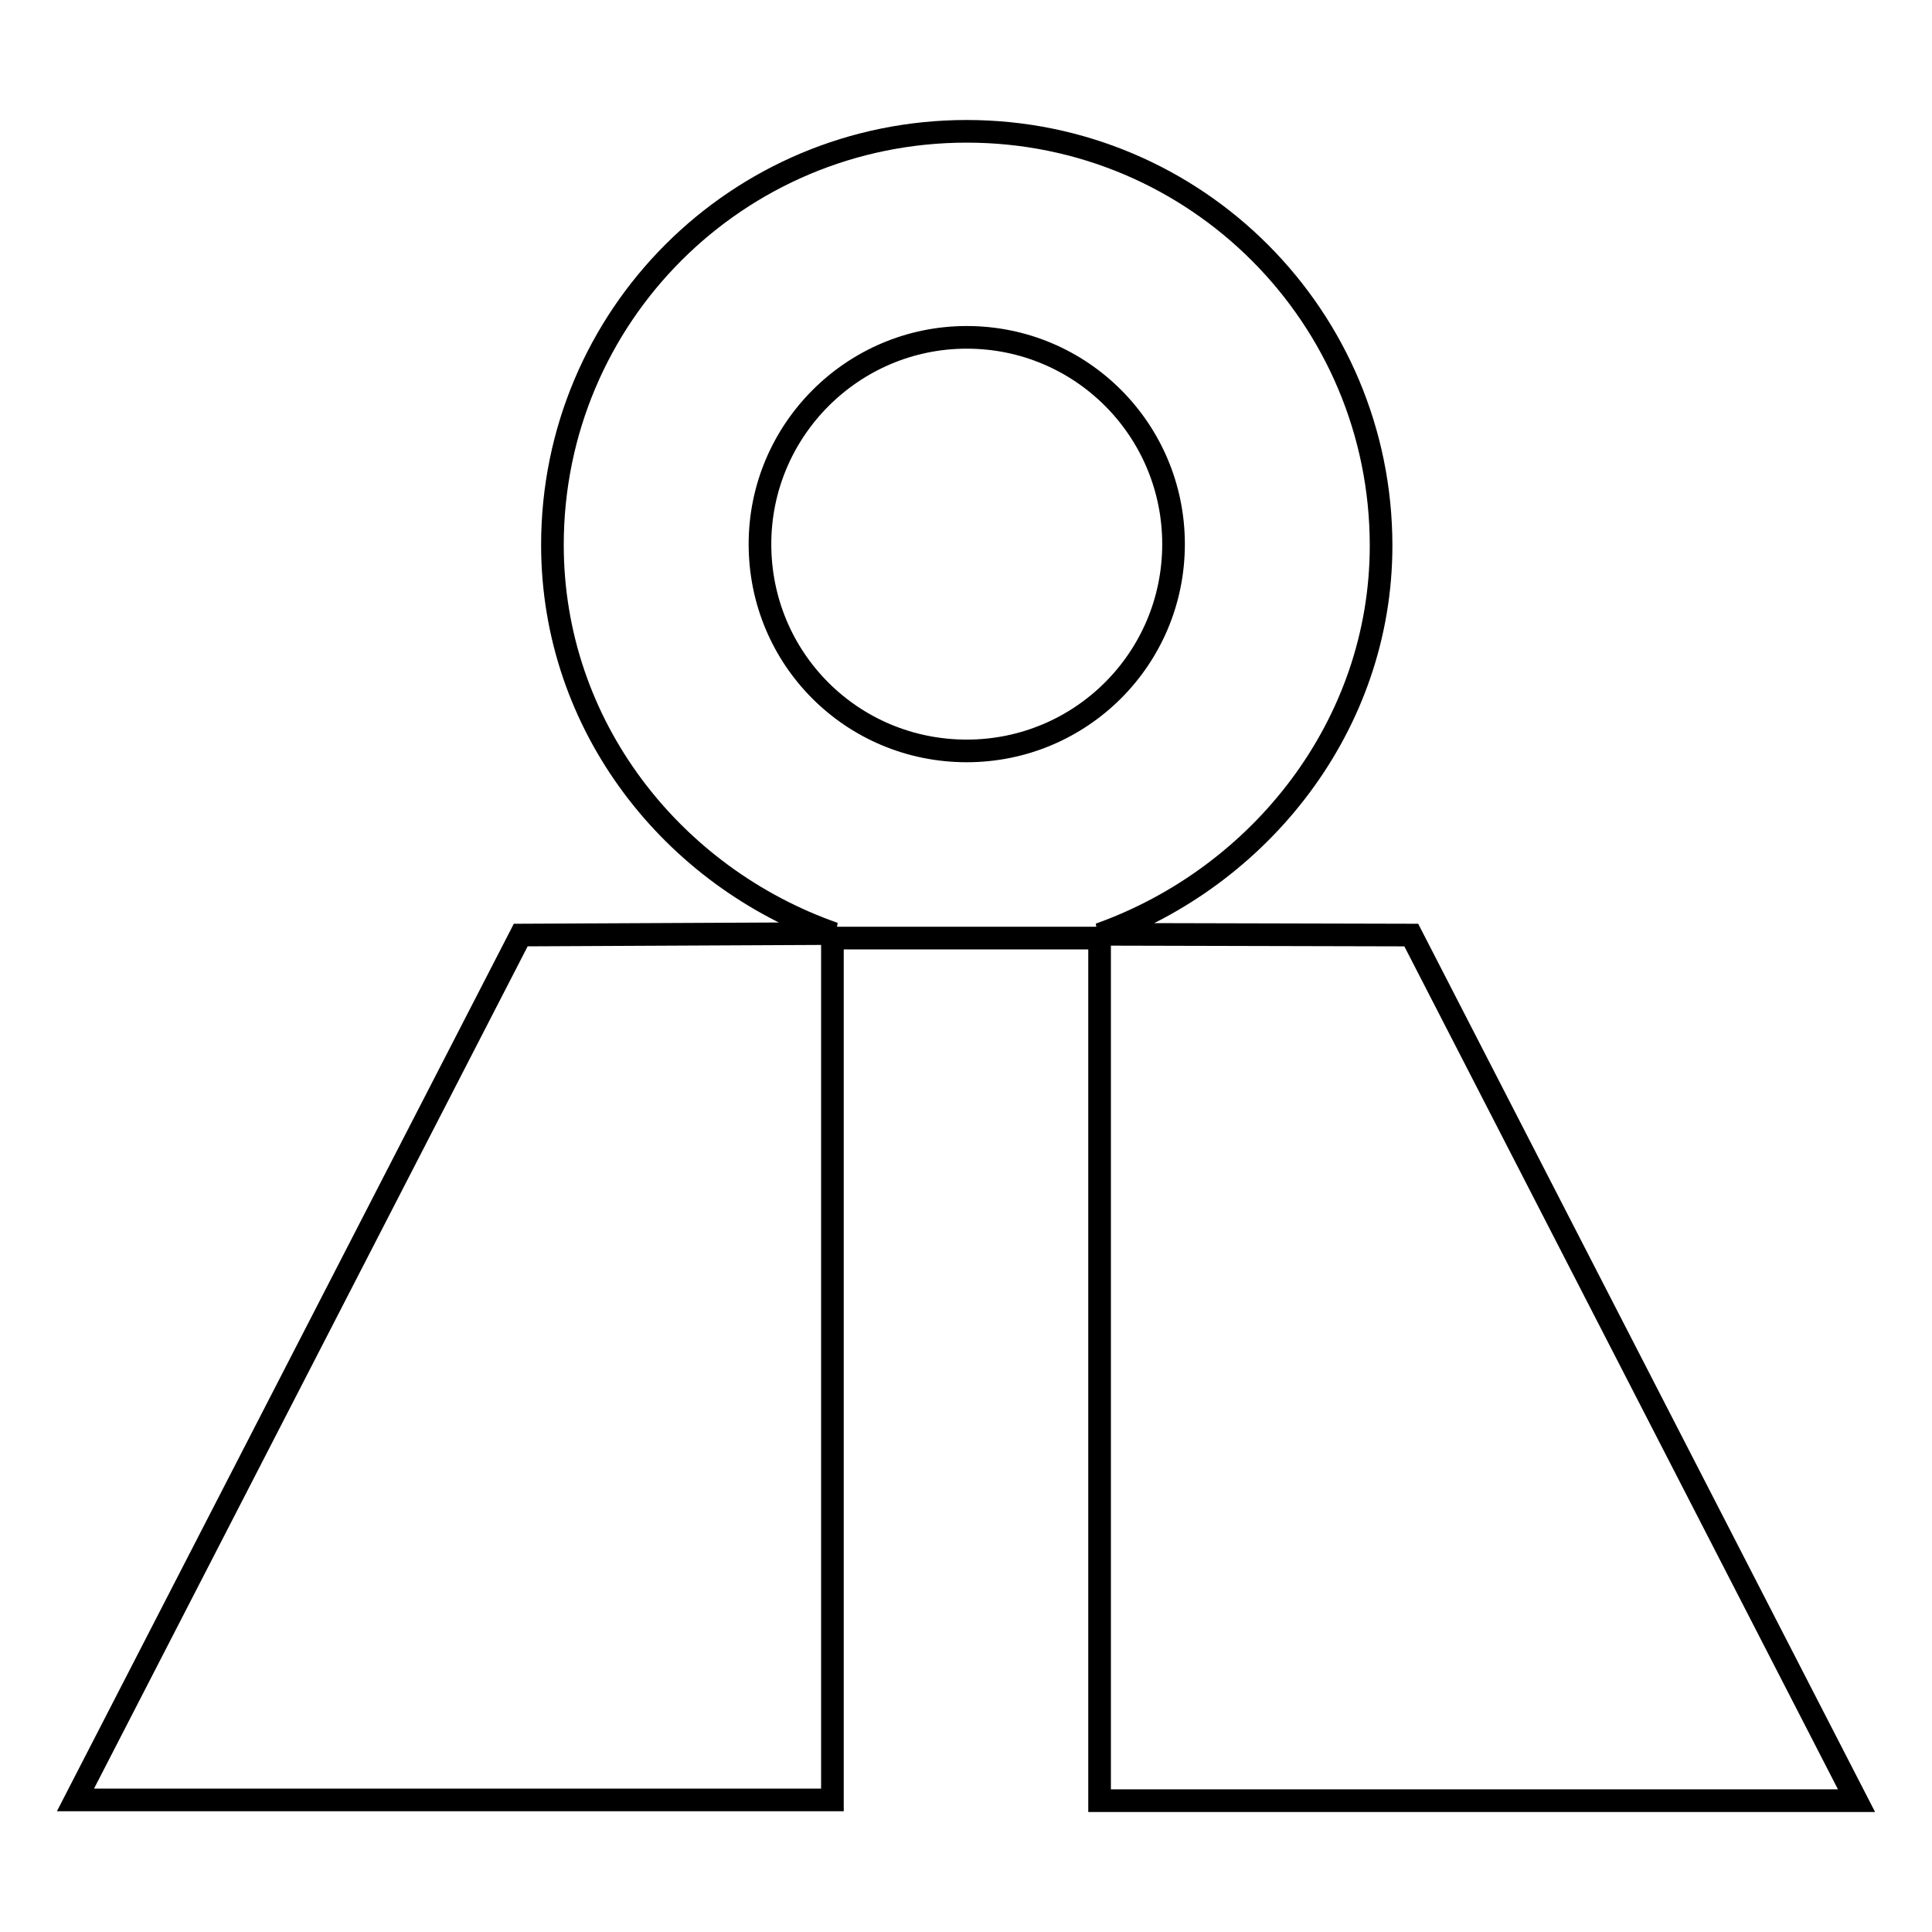
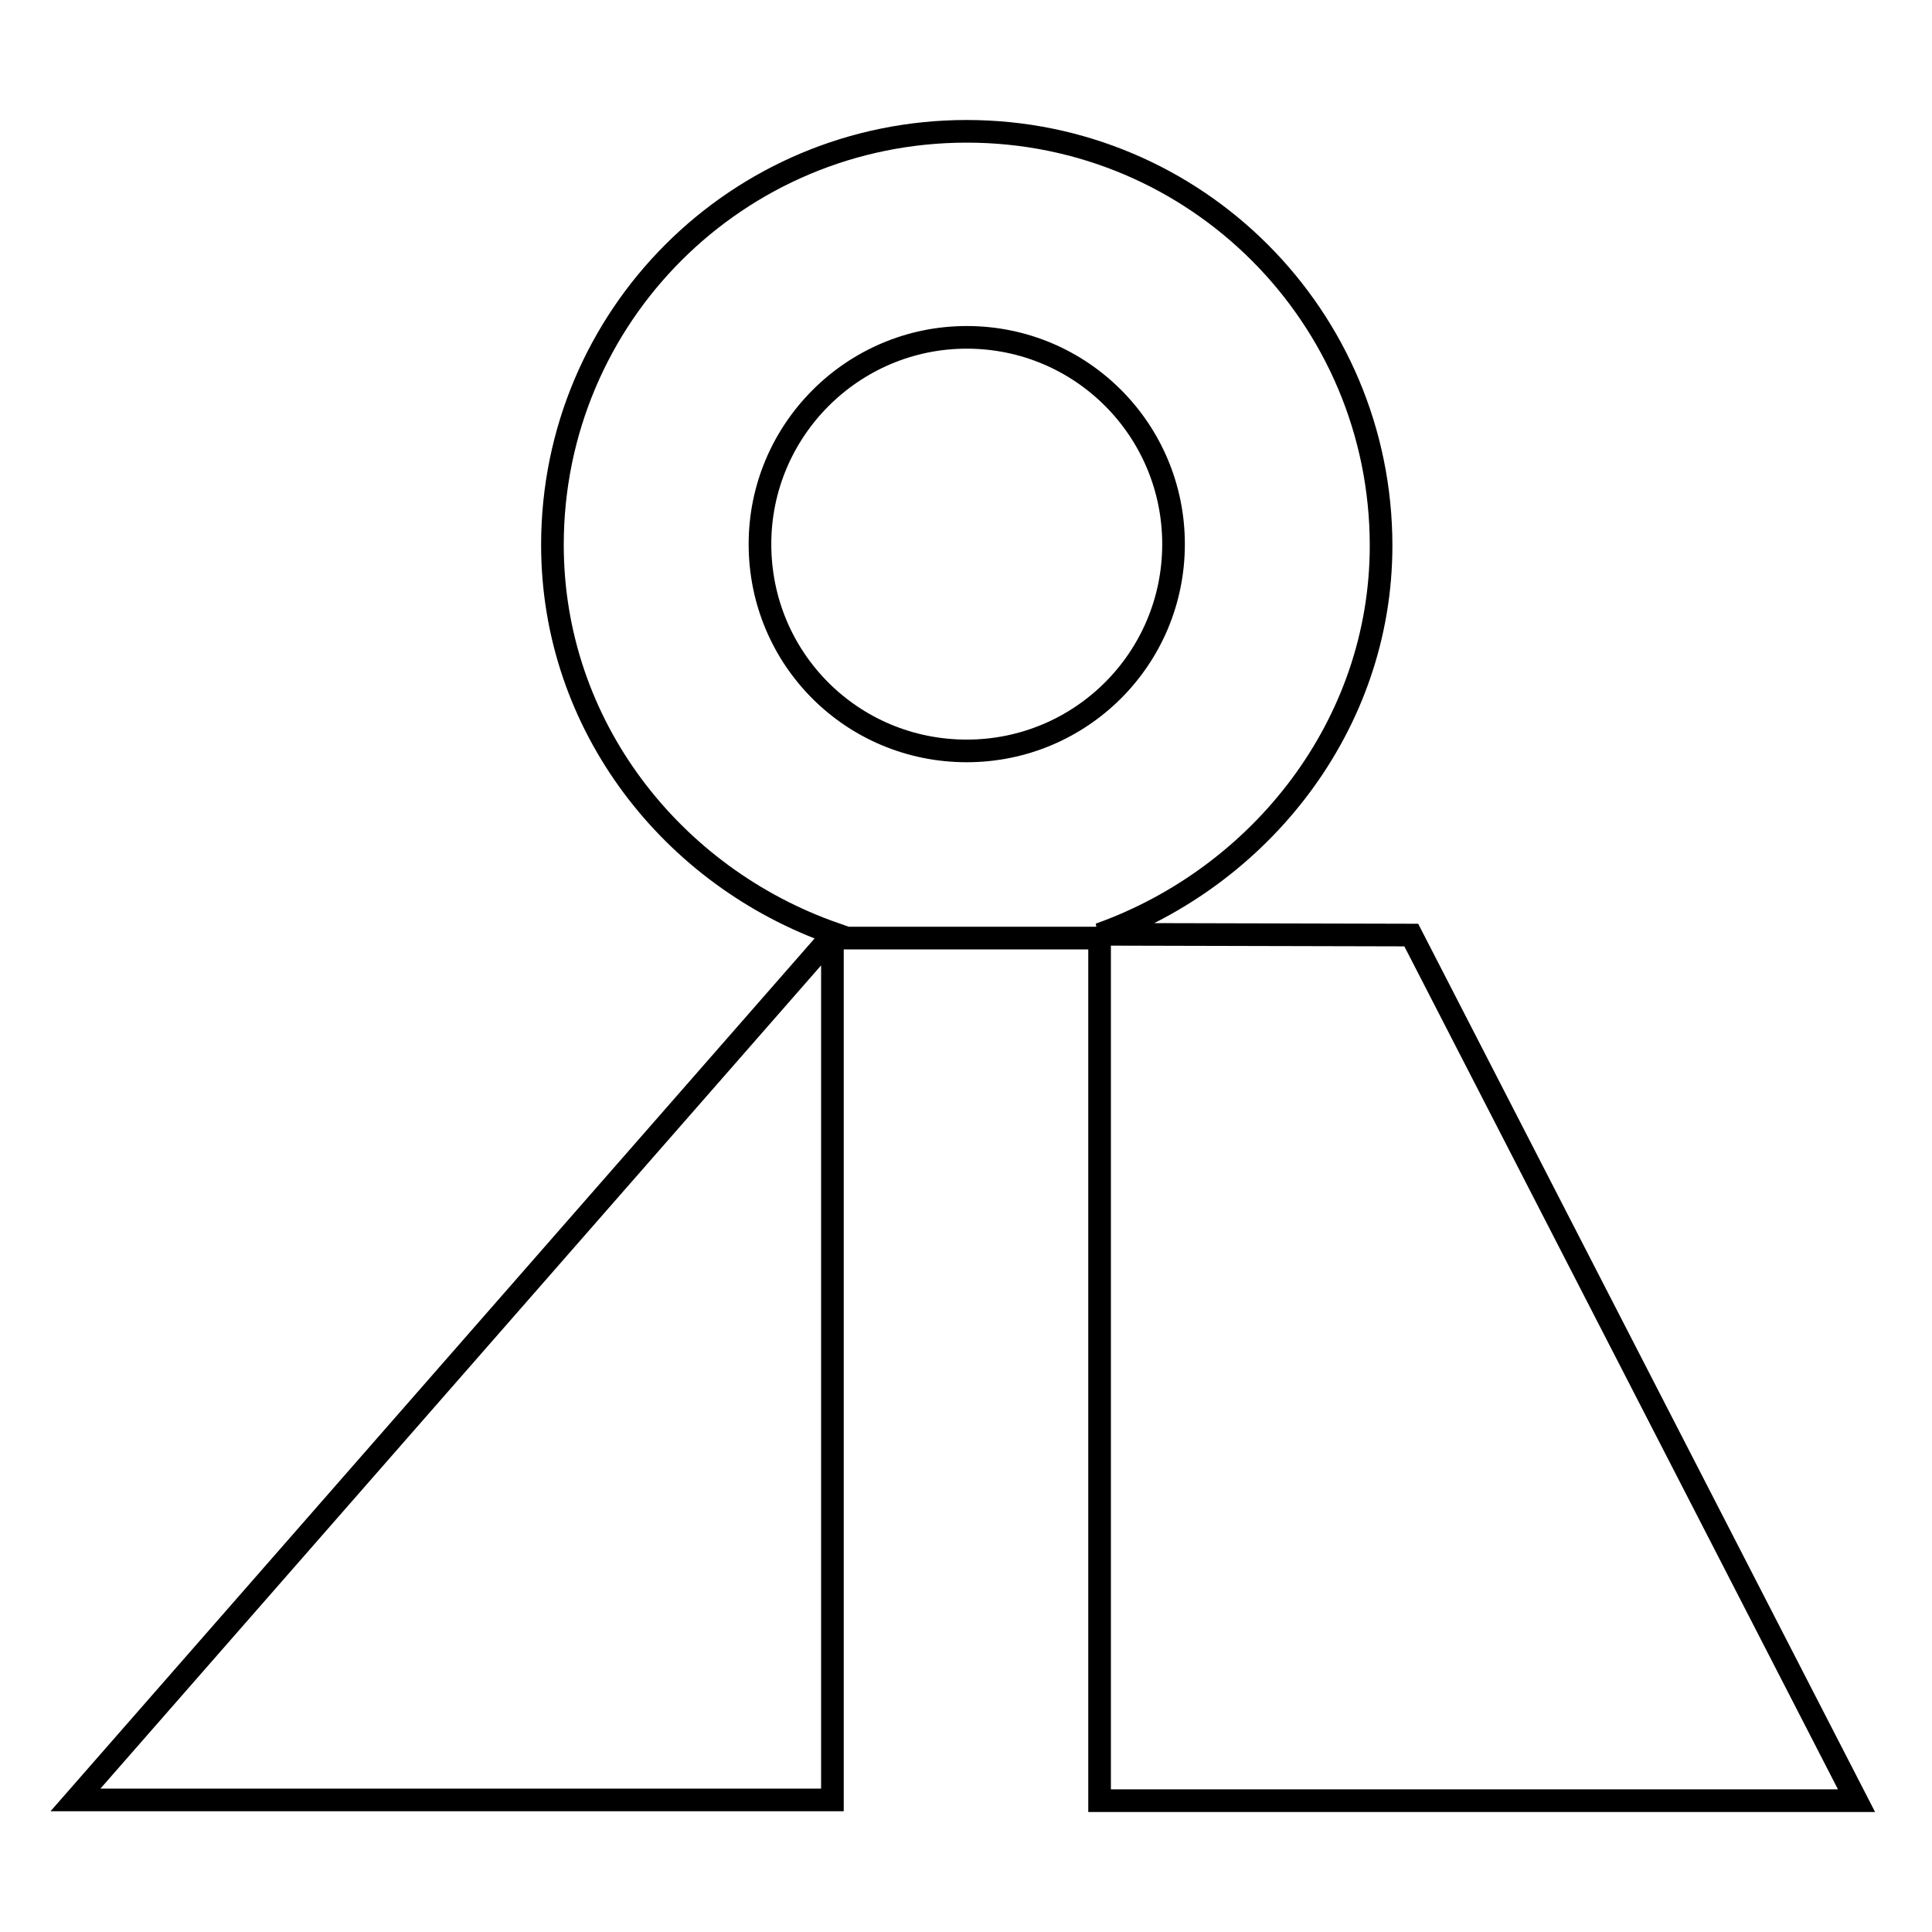
<svg xmlns="http://www.w3.org/2000/svg" version="1.1" x="0px" y="0px" viewBox="0 0 256 256" enable-background="new 0 0 256 256" xml:space="preserve">
  <g>
-     <path stroke-width="3" fill-opacity="0" stroke="#000000" d="M187,123.9l-41.3-0.1C167,116.2,183,96.1,183,72.3c0-30.3-24.5-54.9-54.9-54.9c-30.4,0-54.9,24.5-54.9,54.8 c0,24,15.9,44,37.3,51.5L69,123.9L10,238.5h100.3V124.3h35.4v114.3H246L187,123.9z M100.7,72.1c0-15.1,12.3-27.4,27.4-27.4 c15.2,0,27.4,12.3,27.4,27.4c0,15.2-12.3,27.4-27.4,27.4C112.9,99.5,100.7,87.3,100.7,72.1z" />
+     <path stroke-width="3" fill-opacity="0" stroke="#000000" d="M187,123.9l-41.3-0.1C167,116.2,183,96.1,183,72.3c0-30.3-24.5-54.9-54.9-54.9c-30.4,0-54.9,24.5-54.9,54.8 c0,24,15.9,44,37.3,51.5L10,238.5h100.3V124.3h35.4v114.3H246L187,123.9z M100.7,72.1c0-15.1,12.3-27.4,27.4-27.4 c15.2,0,27.4,12.3,27.4,27.4c0,15.2-12.3,27.4-27.4,27.4C112.9,99.5,100.7,87.3,100.7,72.1z" />
  </g>
</svg>